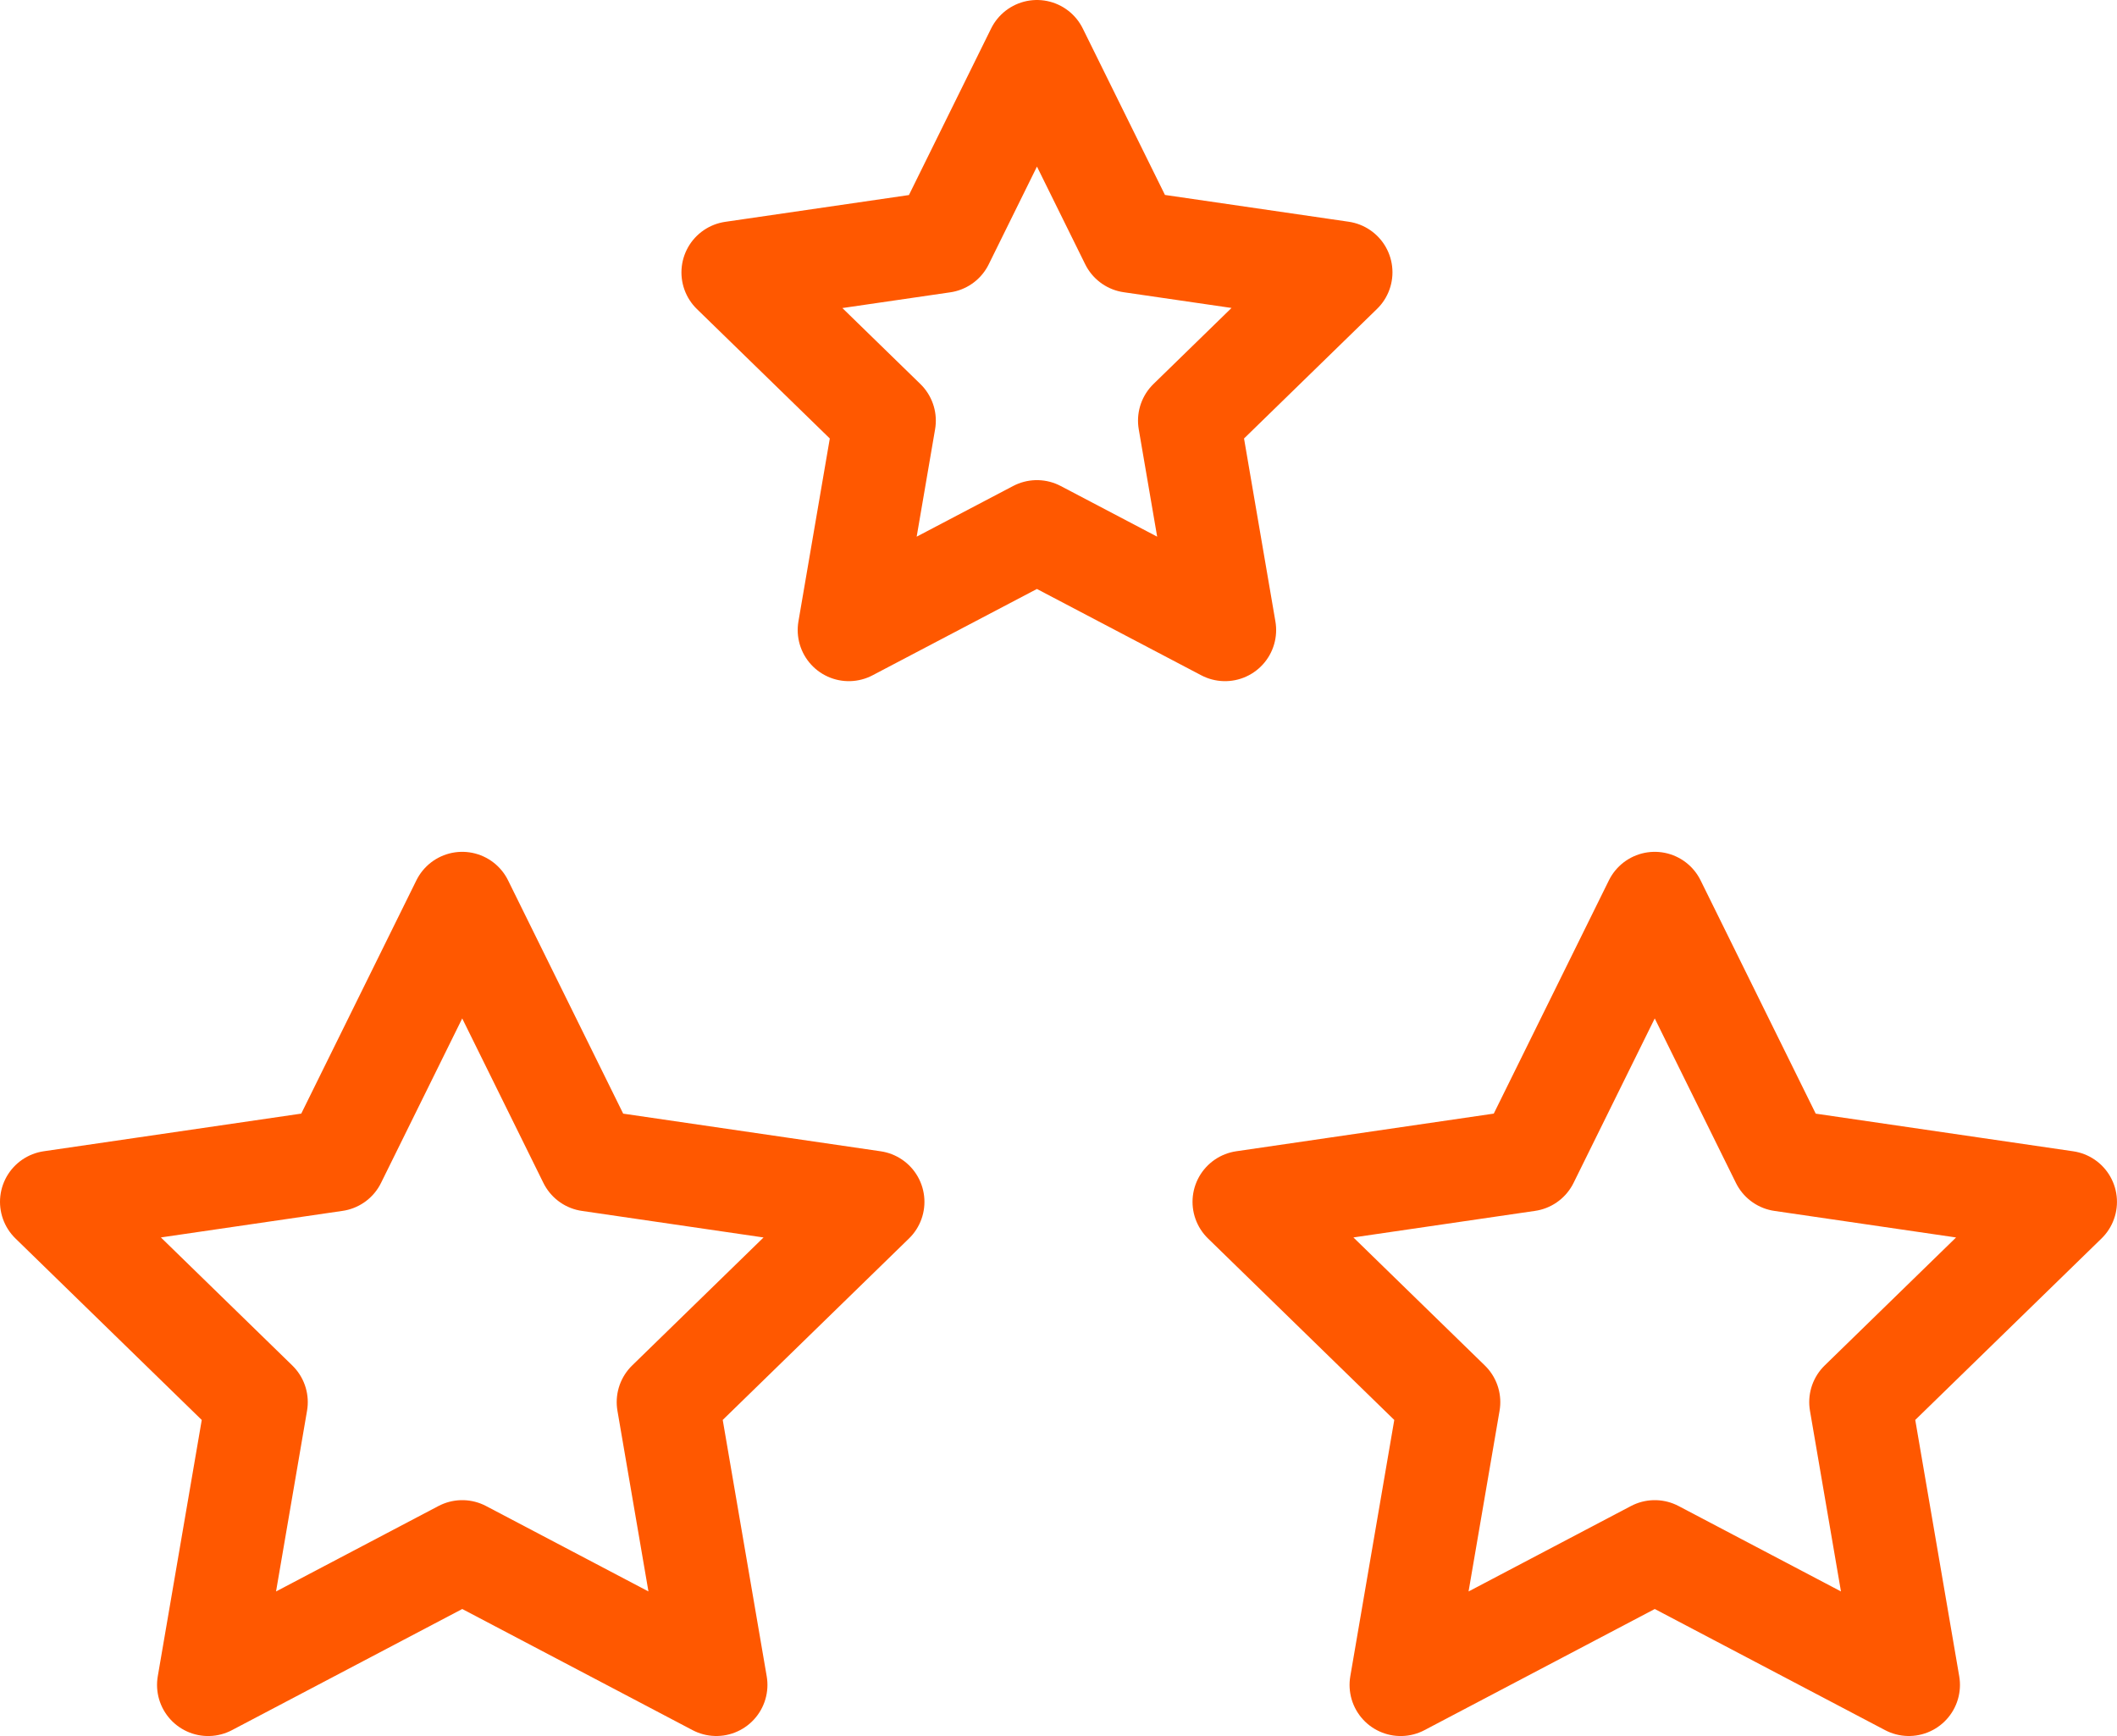
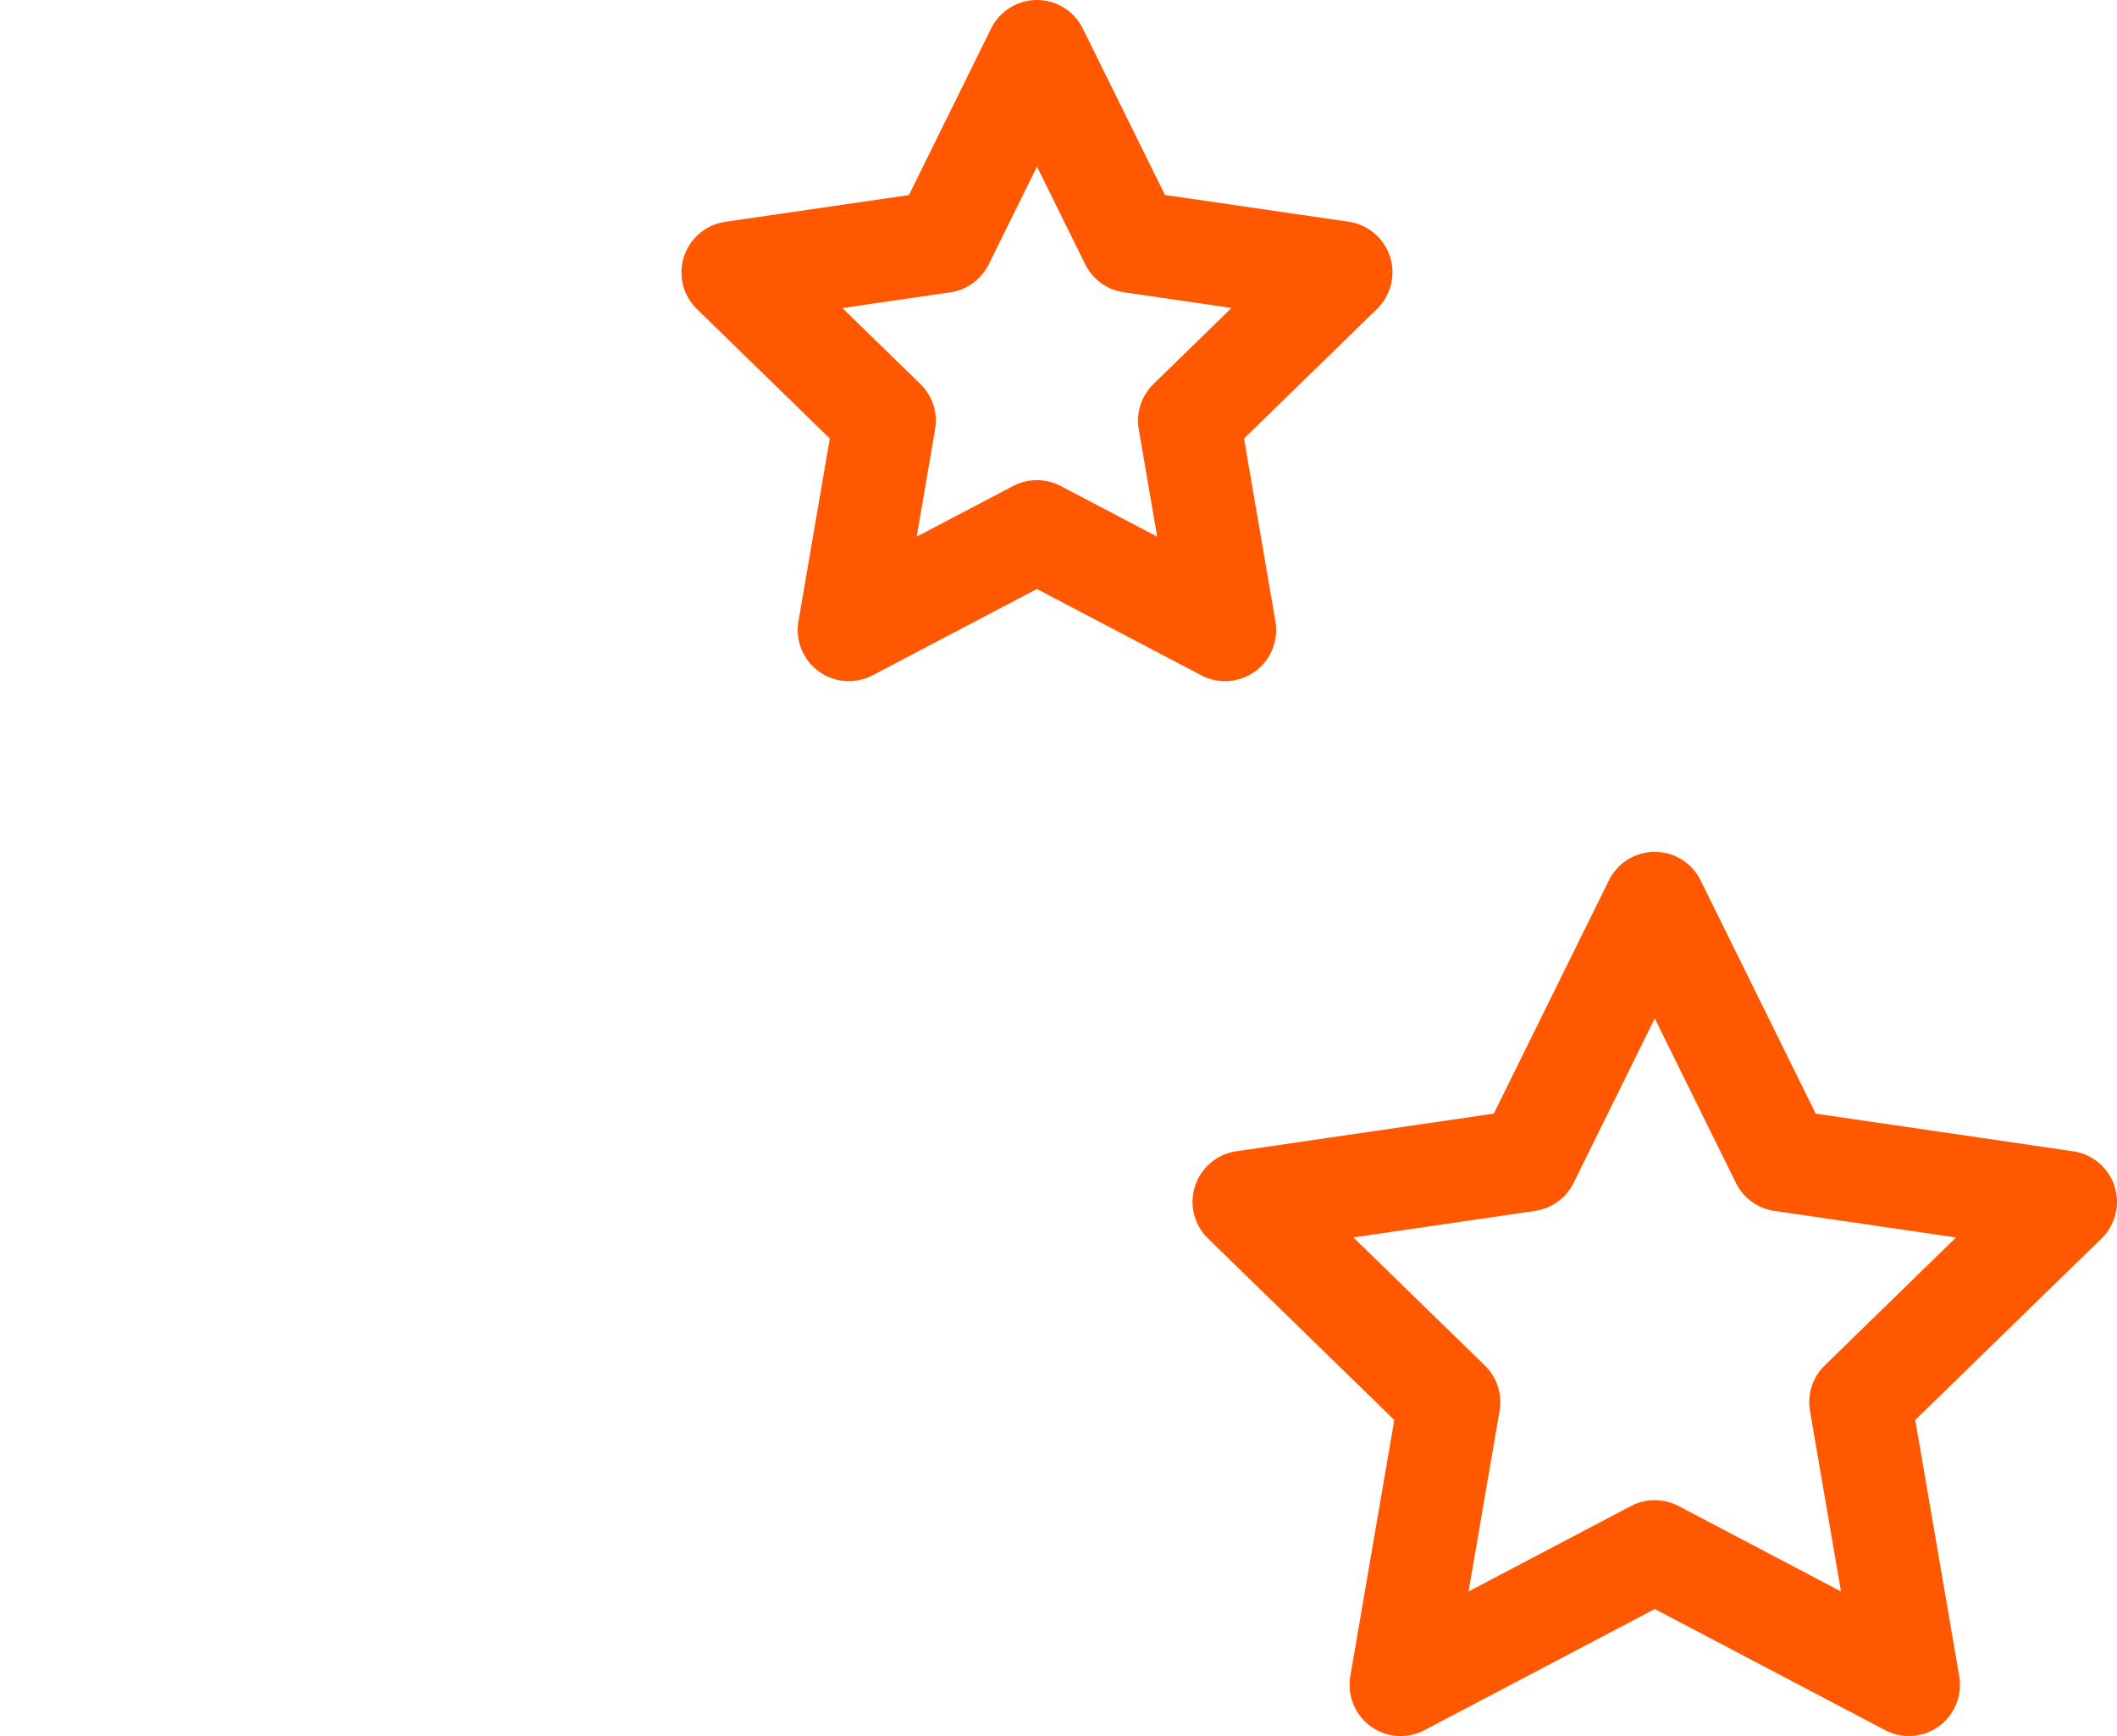
<svg xmlns="http://www.w3.org/2000/svg" width="62.133" height="50.95" viewBox="0 0 62.133 50.95">
  <defs>
    <style>.a{fill:none;stroke:#ff5800;stroke-linecap:round;stroke-linejoin:round;stroke-width:3px;}</style>
  </defs>
  <g transform="translate(-746 -3655.981)">
-     <path class="a" d="M15.066,3l3.728,7.554,8.338,1.219L21.1,17.649l1.424,8.3-7.457-3.922L7.609,25.95l1.424-8.3L3,11.772l8.338-1.219Z" transform="translate(744.5 3679.481)" />
    <path class="a" d="M15.066,3l3.728,7.554,8.338,1.219L21.1,17.649l1.424,8.3-7.457-3.922L7.609,25.95l1.424-8.3L3,11.772l8.338-1.219Z" transform="translate(779.5 3679.481)" />
    <path class="a" d="M11.934,3l2.761,5.592,6.173.9L16.4,13.845l1.054,6.146-5.521-2.9-5.521,2.9,1.054-6.146L3,9.495l6.173-.9Z" transform="translate(764.5 3654.481)" />
  </g>
</svg>